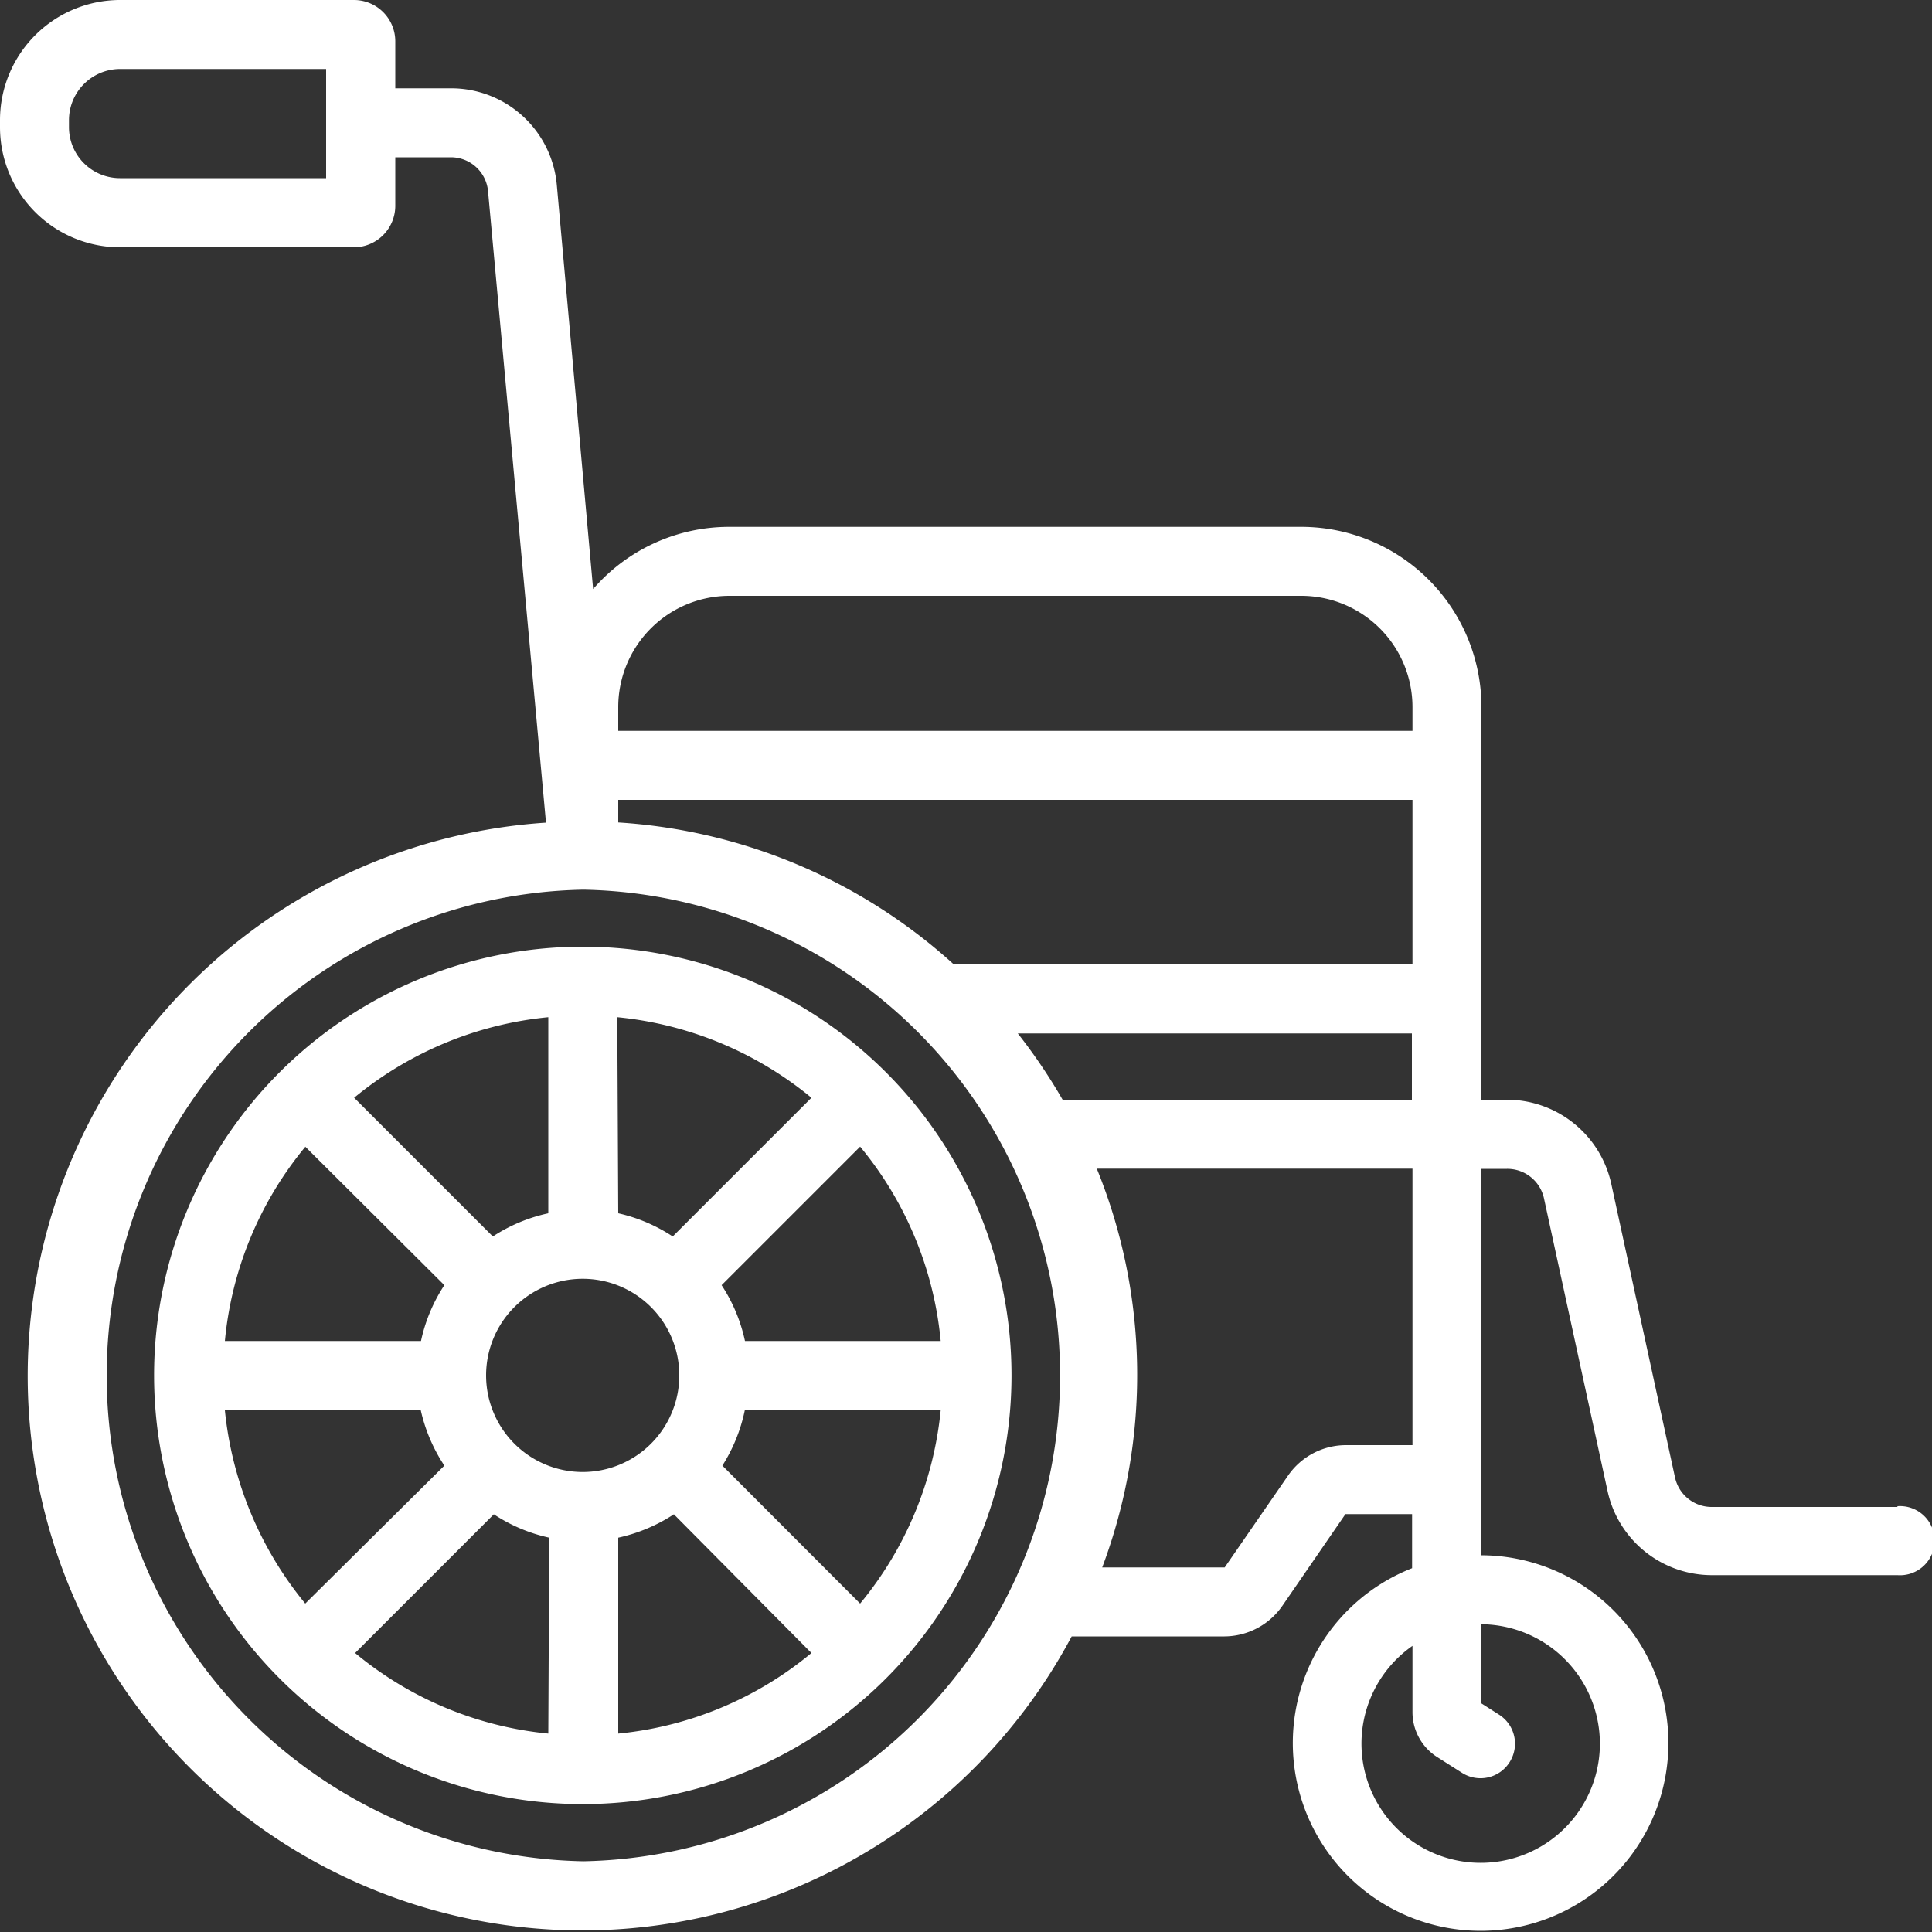
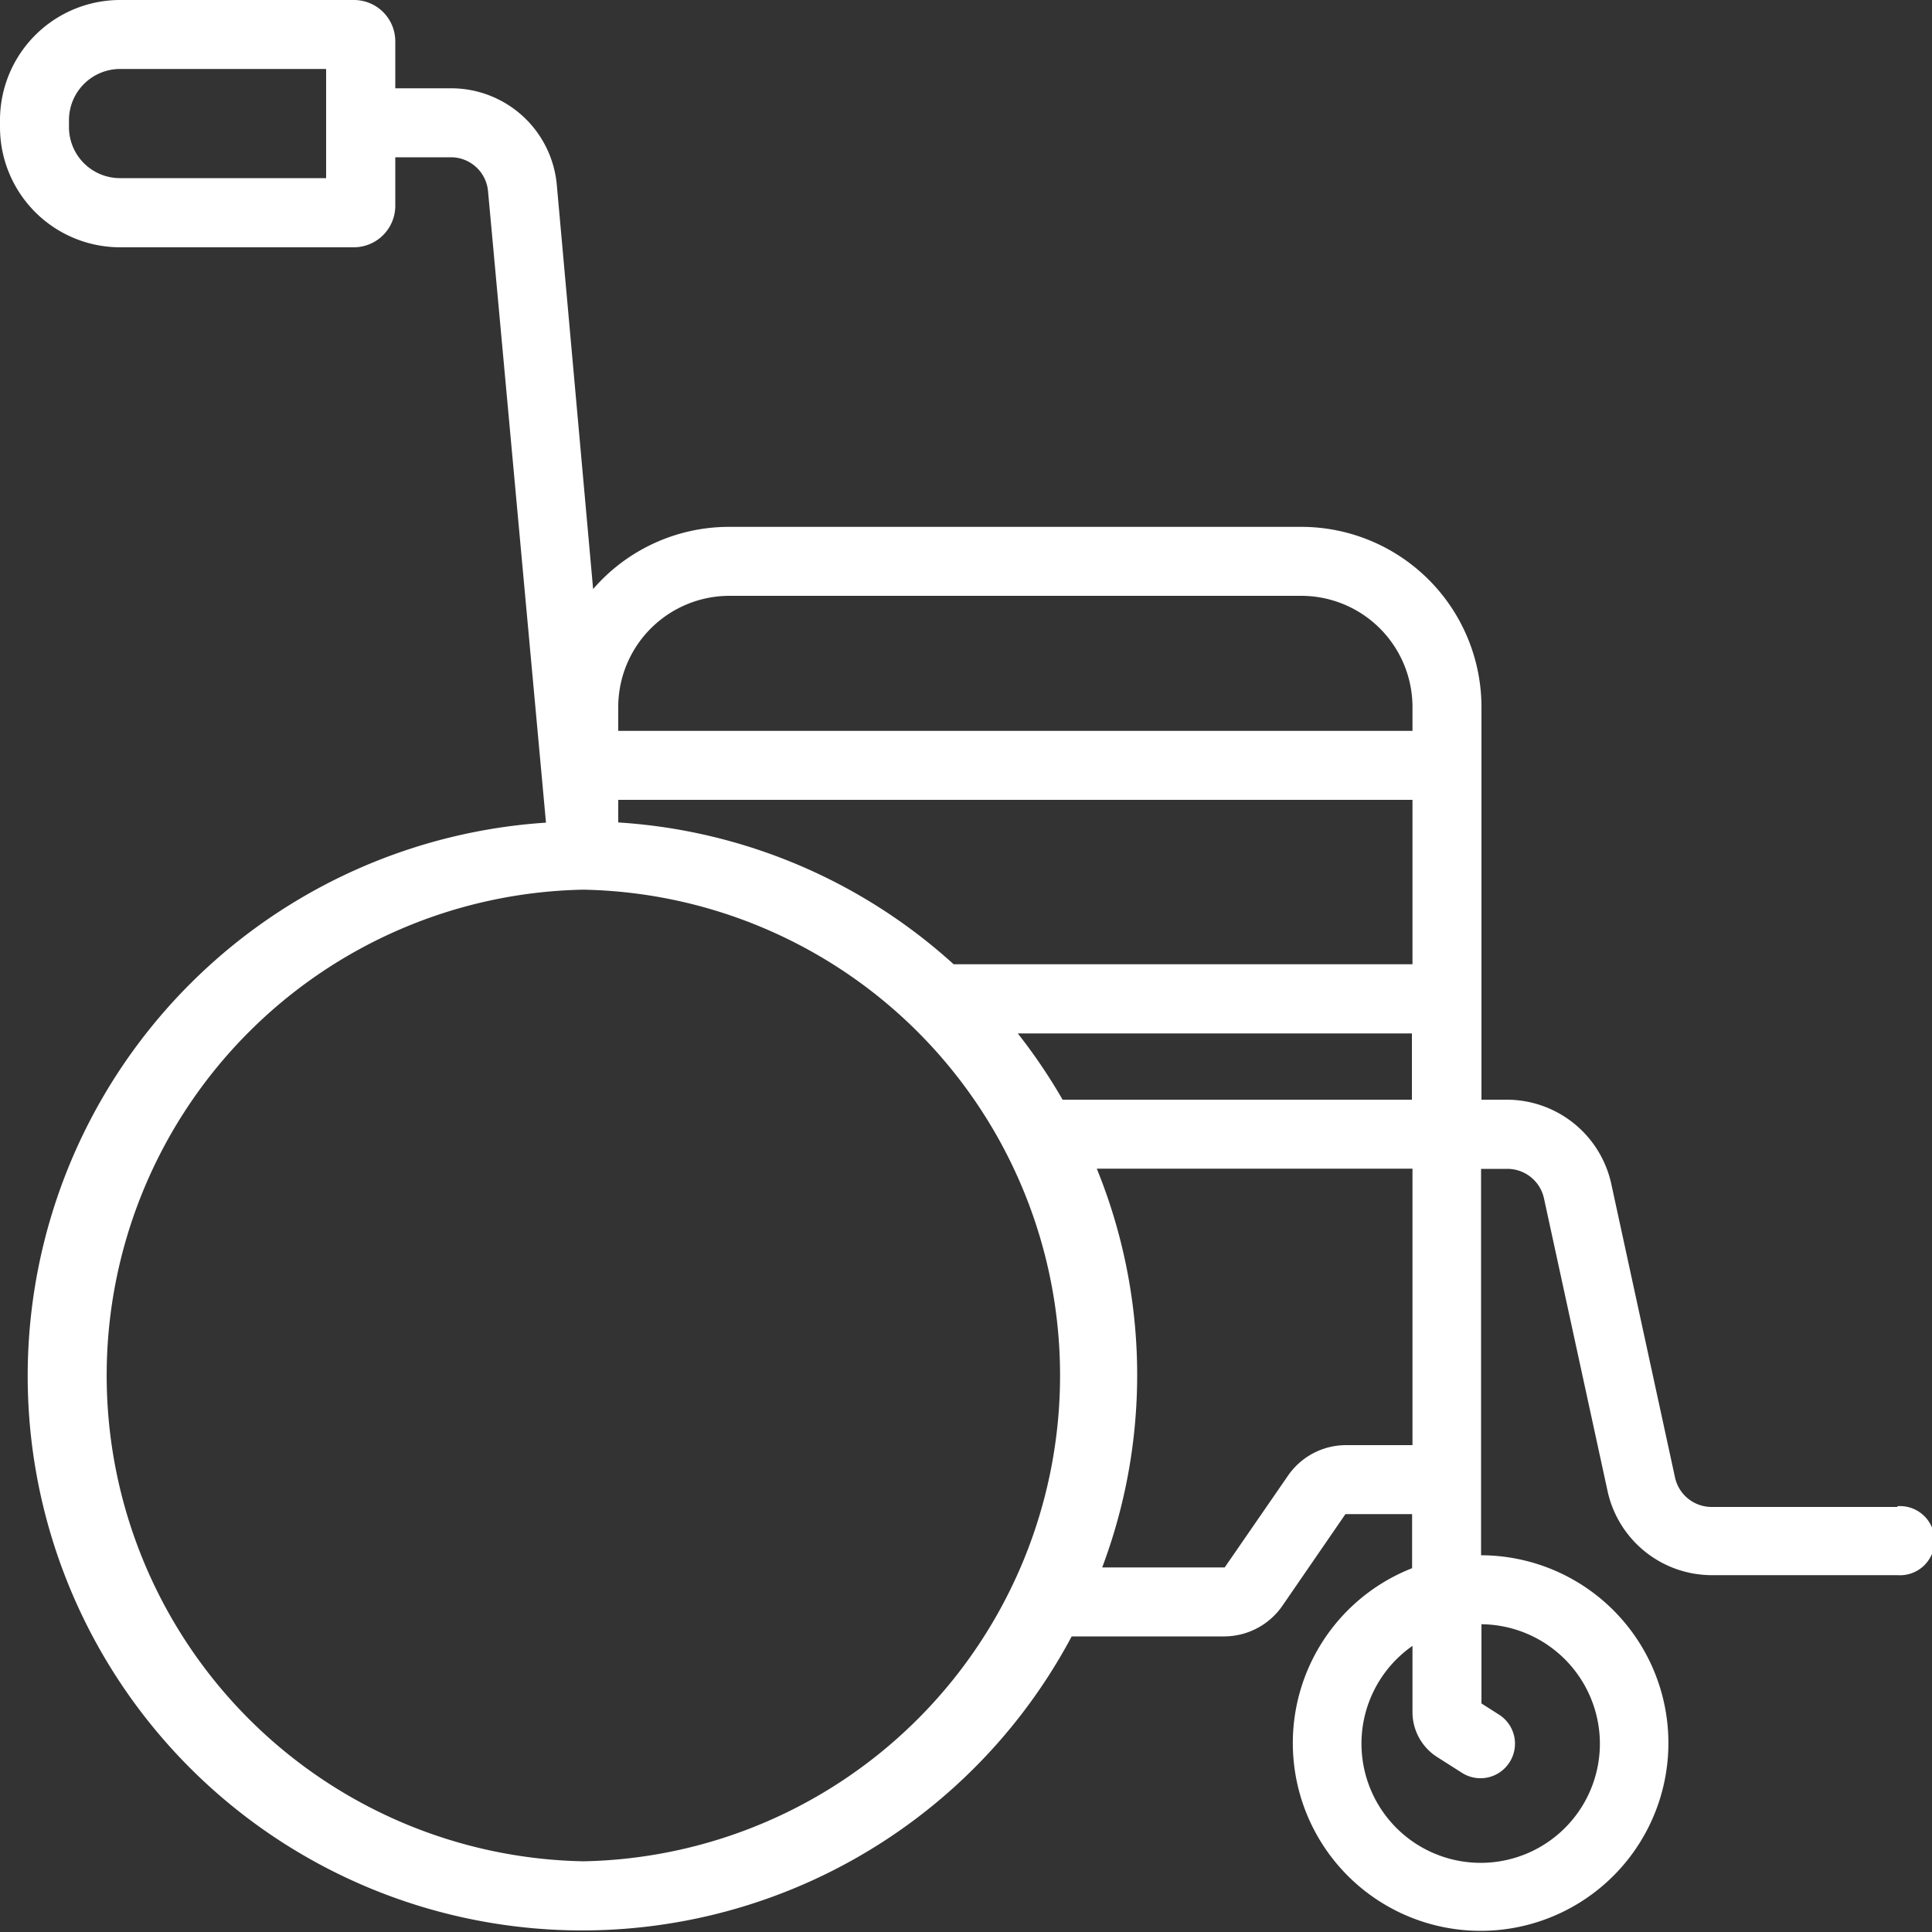
<svg xmlns="http://www.w3.org/2000/svg" id="Layer_1" data-name="Layer 1" viewBox="0 0 100 100">
  <rect x="0" y="0" width="100" height="100" fill="#333333" stroke="none" />
  <defs>
    <style>.cls-1{fill:#fff;}</style>
  </defs>
-   <path class="cls-1" d="M38.56,69.41a8.49,8.49,0,0,0-1.21-2.89l7.17-7.17a18.47,18.47,0,0,1,4.17,10.06Zm6,13.63-7.17-7.18A8.58,8.58,0,0,0,38.55,73H48.69A18.55,18.55,0,0,1,44.52,83M32,89.73V79.59a8.65,8.65,0,0,0,2.88-1.21L42,85.56a18.44,18.44,0,0,1-10,4.17M25.16,71.19a5,5,0,1,1,5,5,5,5,0,0,1-5-5m3.22,18.54a18.44,18.44,0,0,1-10-4.17l7.18-7.18a8.51,8.51,0,0,0,2.87,1.21ZM11.64,73H21.78A8.58,8.58,0,0,0,23,75.86L15.8,83A18.69,18.69,0,0,1,11.64,73m4.17-13.64L23,66.52a8.49,8.49,0,0,0-1.21,2.89H11.64a18.47,18.47,0,0,1,4.17-10.06m12.57-6.7V62.8A8.49,8.49,0,0,0,25.51,64l-7.18-7.18a18.59,18.59,0,0,1,10.05-4.17m3.57,0A18.62,18.62,0,0,1,42,56.82L34.82,64A8.49,8.49,0,0,0,32,62.8ZM30.2,49h-.07a22.19,22.19,0,1,0,.07,0" />
  <path class="cls-1" d="M82.81,90.25a6.17,6.17,0,1,1-9.7-5.06v3.43a2.76,2.76,0,0,0,1.27,2.32l1.29.82a1.78,1.78,0,0,0,2.46-.54,1.78,1.78,0,0,0-.54-2.47l-.91-.58v-4.1a6.19,6.19,0,0,1,6.13,6.18M69.66,74.8a3.65,3.65,0,0,0-3,1.59l-3.27,4.74H57.05a28.32,28.32,0,0,0-.28-20.64H73.11V74.8ZM55,56.92a28.65,28.65,0,0,0-2.32-3.43h20.4v3.43ZM30.17,96.34a25.15,25.15,0,0,1,0-50.29h.05a25.15,25.15,0,0,1,0,50.29M32,41.4H73.11v8.51H49.36A28.47,28.47,0,0,0,32,42.57Zm0-4.81a5.76,5.76,0,0,1,5.75-5.75H67.36a5.76,5.76,0,0,1,5.75,5.75v1.24H32ZM16.88,9.22H6.21A2.64,2.64,0,0,1,3.57,6.58V6.21A2.65,2.65,0,0,1,6.21,3.57H16.88ZM98.21,78H88.59a1.94,1.94,0,0,1-1.89-1.52l-3.3-15.2A5.54,5.54,0,0,0,78,56.92H76.68V36.59a9.33,9.33,0,0,0-9.32-9.32H37.7a9.3,9.3,0,0,0-7,3.22L28.82,9.57a5.49,5.49,0,0,0-5.48-5H20.46V2.14A2.14,2.14,0,0,0,18.31,0H6.21A6.22,6.22,0,0,0,0,6.21v.37A6.22,6.22,0,0,0,6.21,12.8h12.1a2.15,2.15,0,0,0,2.15-2.15V8.14h2.88a1.93,1.93,0,0,1,1.92,1.75l3,32.69A28.7,28.7,0,1,0,55.47,84.7h7.91a3.67,3.67,0,0,0,3-1.59l3.26-4.74h3.45v2.8a9.72,9.72,0,1,0,3.57-.67v-20H78A1.94,1.94,0,0,1,79.91,62l3.3,15.19a5.53,5.53,0,0,0,5.38,4.34h9.62a1.79,1.79,0,1,0,0-3.57" />
</svg>